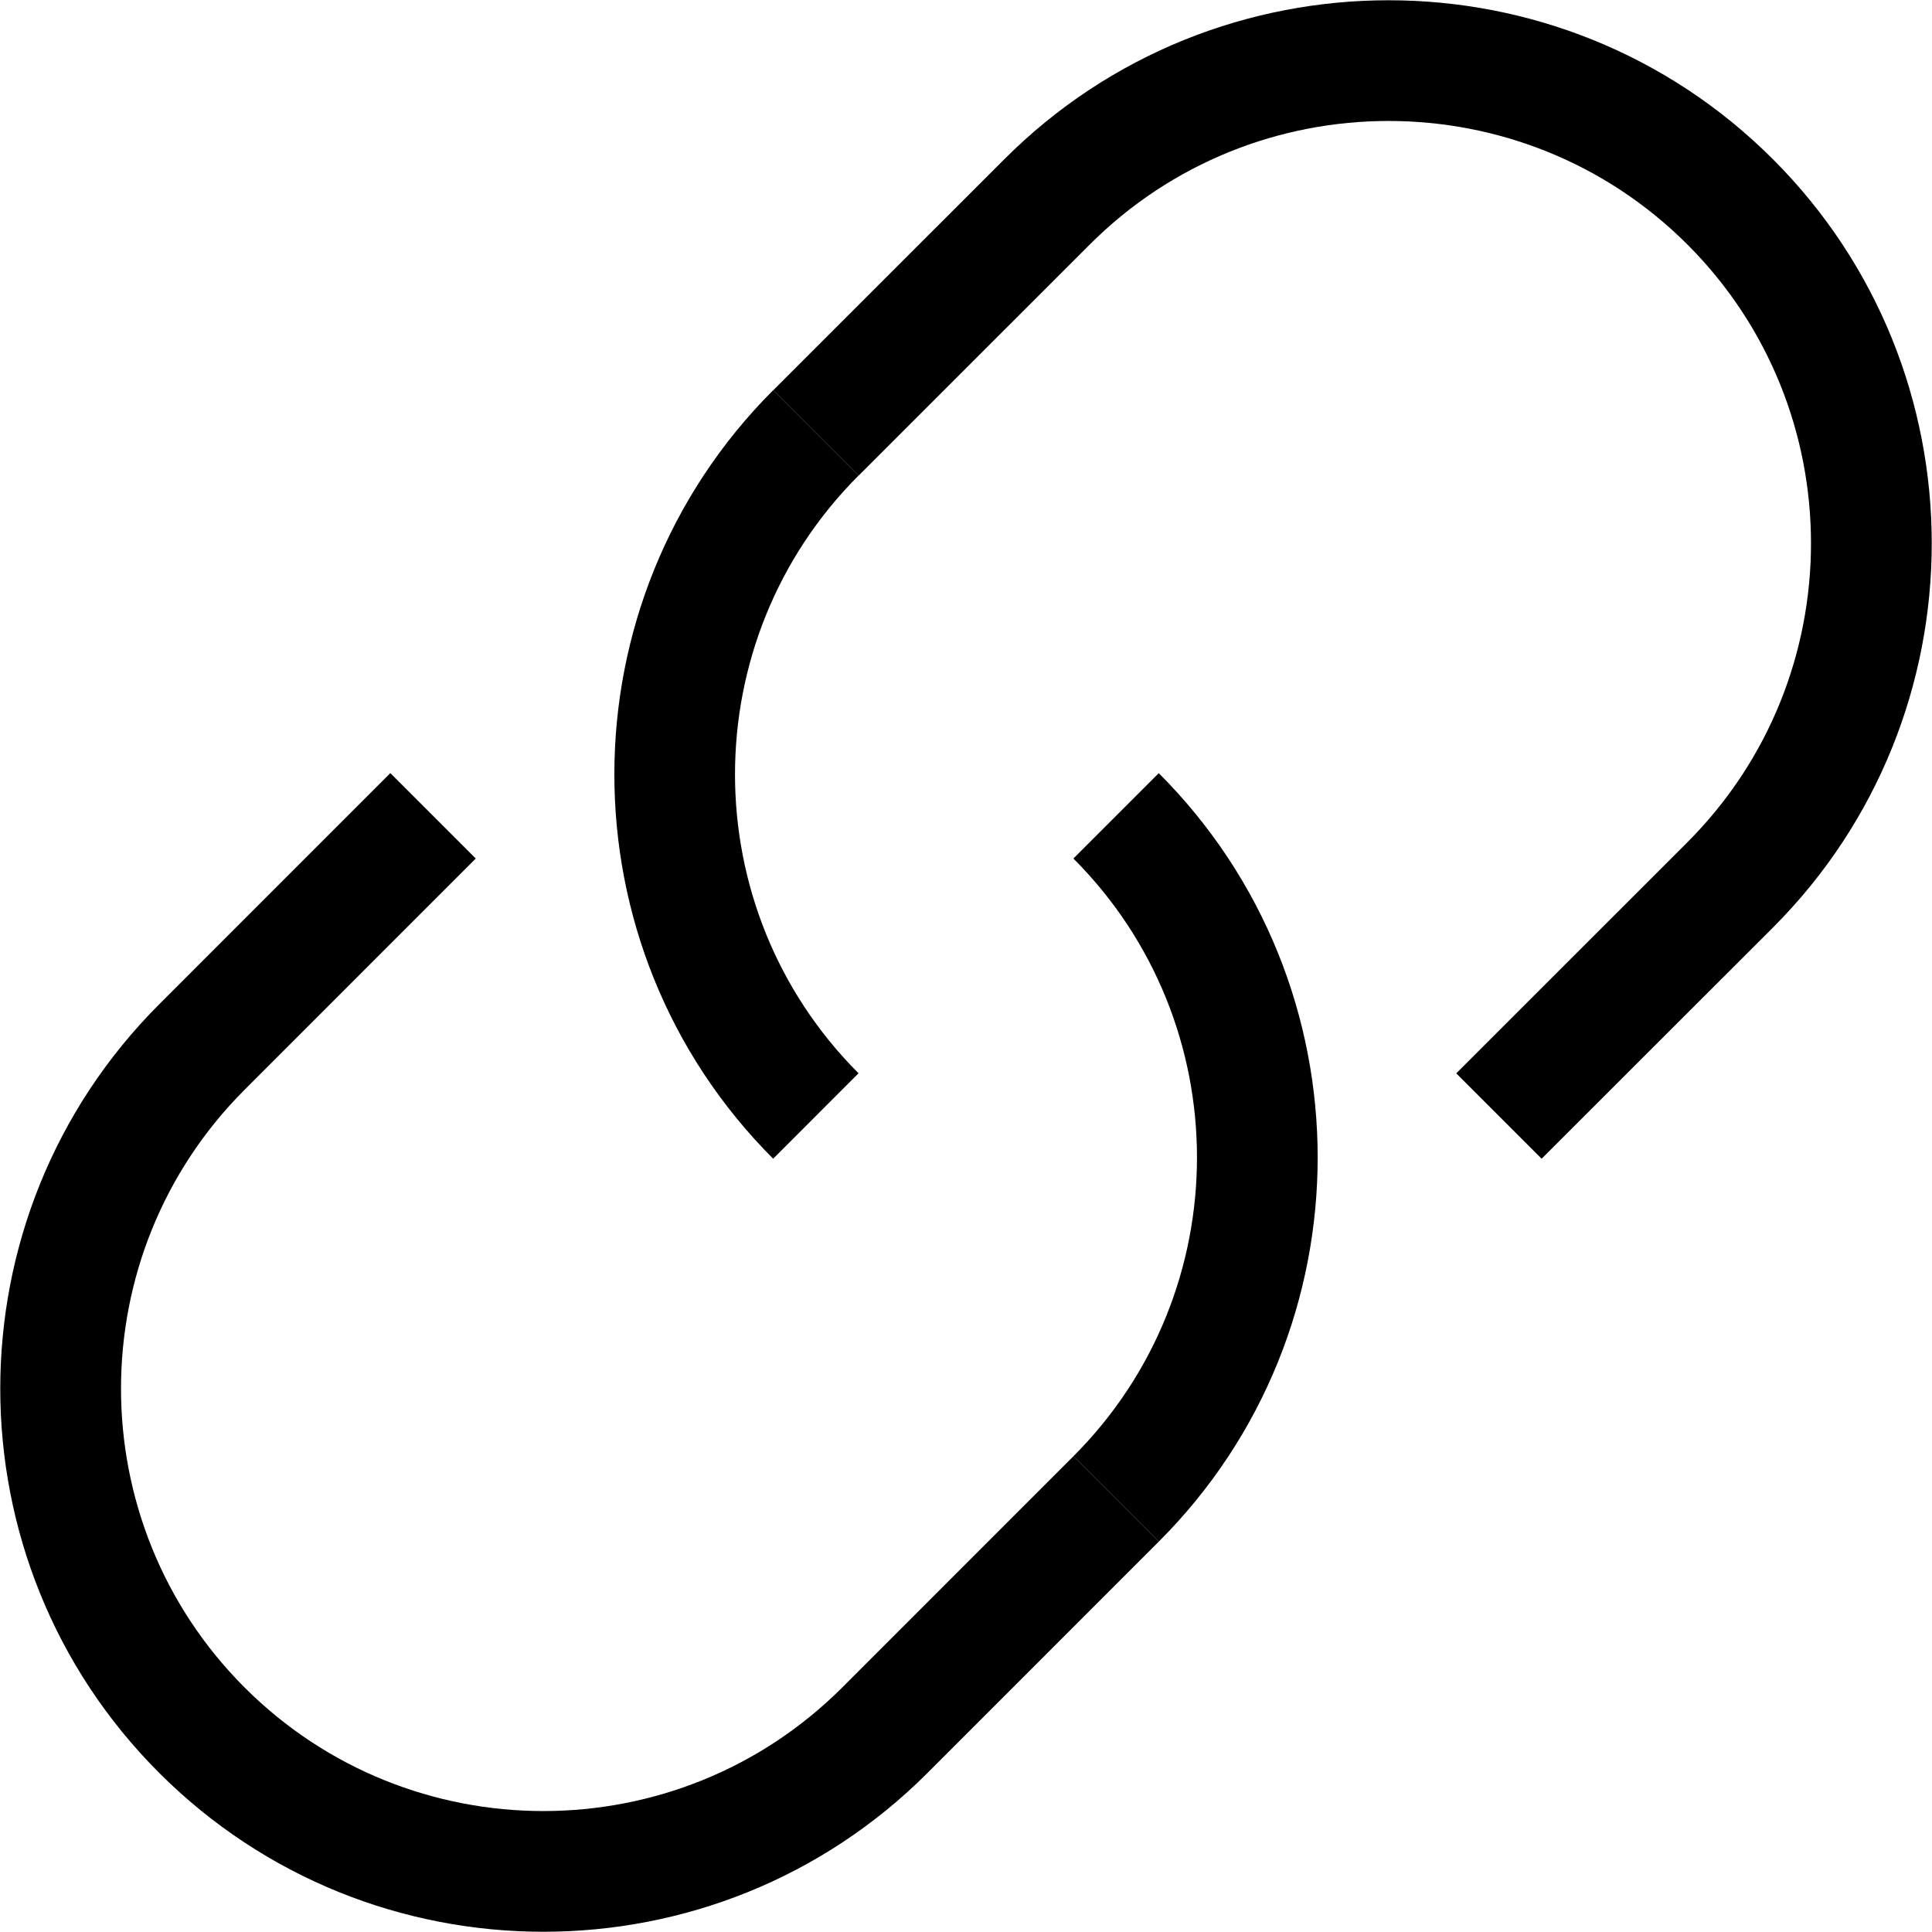
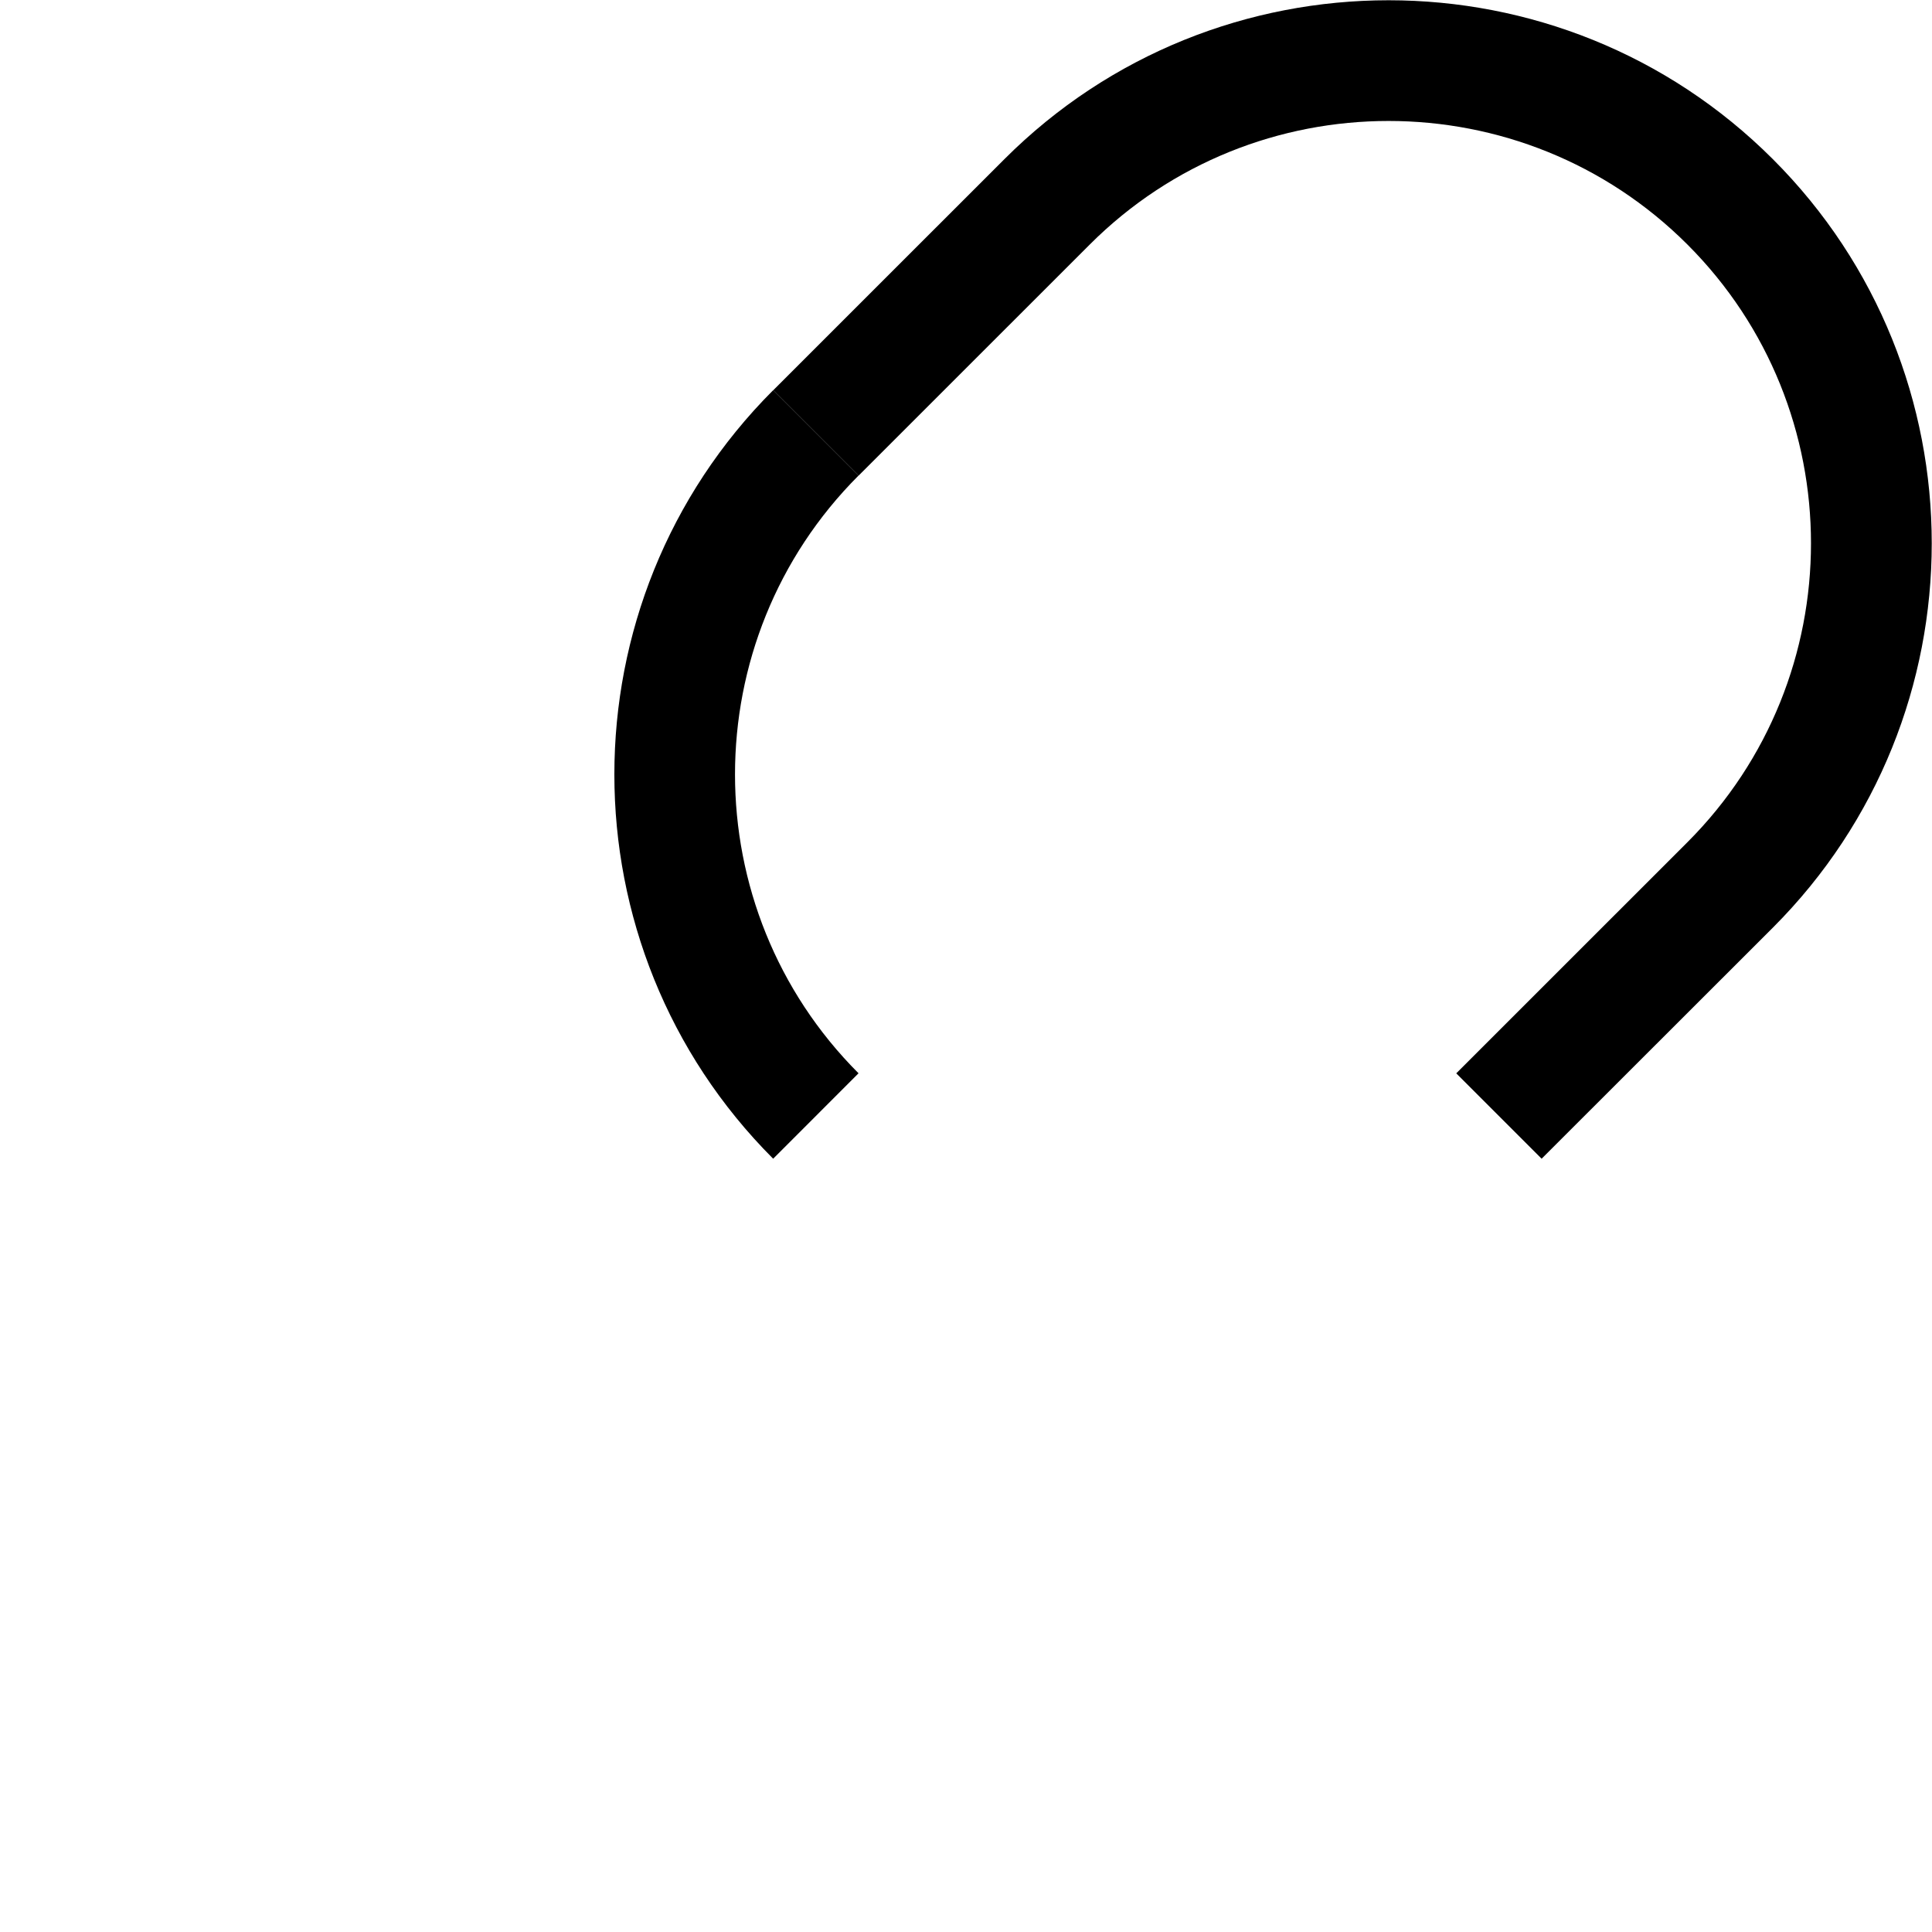
<svg xmlns="http://www.w3.org/2000/svg" version="1.1" width="32" height="32" viewBox="0 0 32 32">
  <g>
</g>
  <path d="M12.806 19.192c-3.507-3.51-3.507-9.22 0-12.729l1.414 1.414c-2.728 2.729-2.728 7.17 0 9.9l-1.414 1.415z" fill="#000000" />
  <path d="M25.534 19.192l-1.414-1.414 3.829-3.828c2.729-2.731 2.729-7.172 0-9.9-2.729-2.728-7.17-2.729-9.899 0l-3.829 3.828-1.414-1.414 3.829-3.828c3.508-3.509 9.218-3.509 12.728 0 3.509 3.507 3.509 9.218 0 12.729l-3.83 3.827z" fill="#000000" />
-   <path d="M19.193 25.534l-1.414-1.414c2.729-2.729 2.729-7.169 0-9.9l1.414-1.414c3.509 3.51 3.509 9.221 0 12.728z" fill="#000000" />
-   <path d="M9 31.996c-2.305 0-4.609-0.877-6.364-2.632-3.509-3.509-3.509-9.219 0-12.729l3.829-3.83 1.415 1.415-3.829 3.83c-2.729 2.729-2.729 7.171 0 9.9s7.17 2.729 9.899 0l3.829-3.83 1.414 1.414-3.829 3.83c-1.754 1.755-4.059 2.632-6.364 2.632z" fill="#000000" />
</svg>